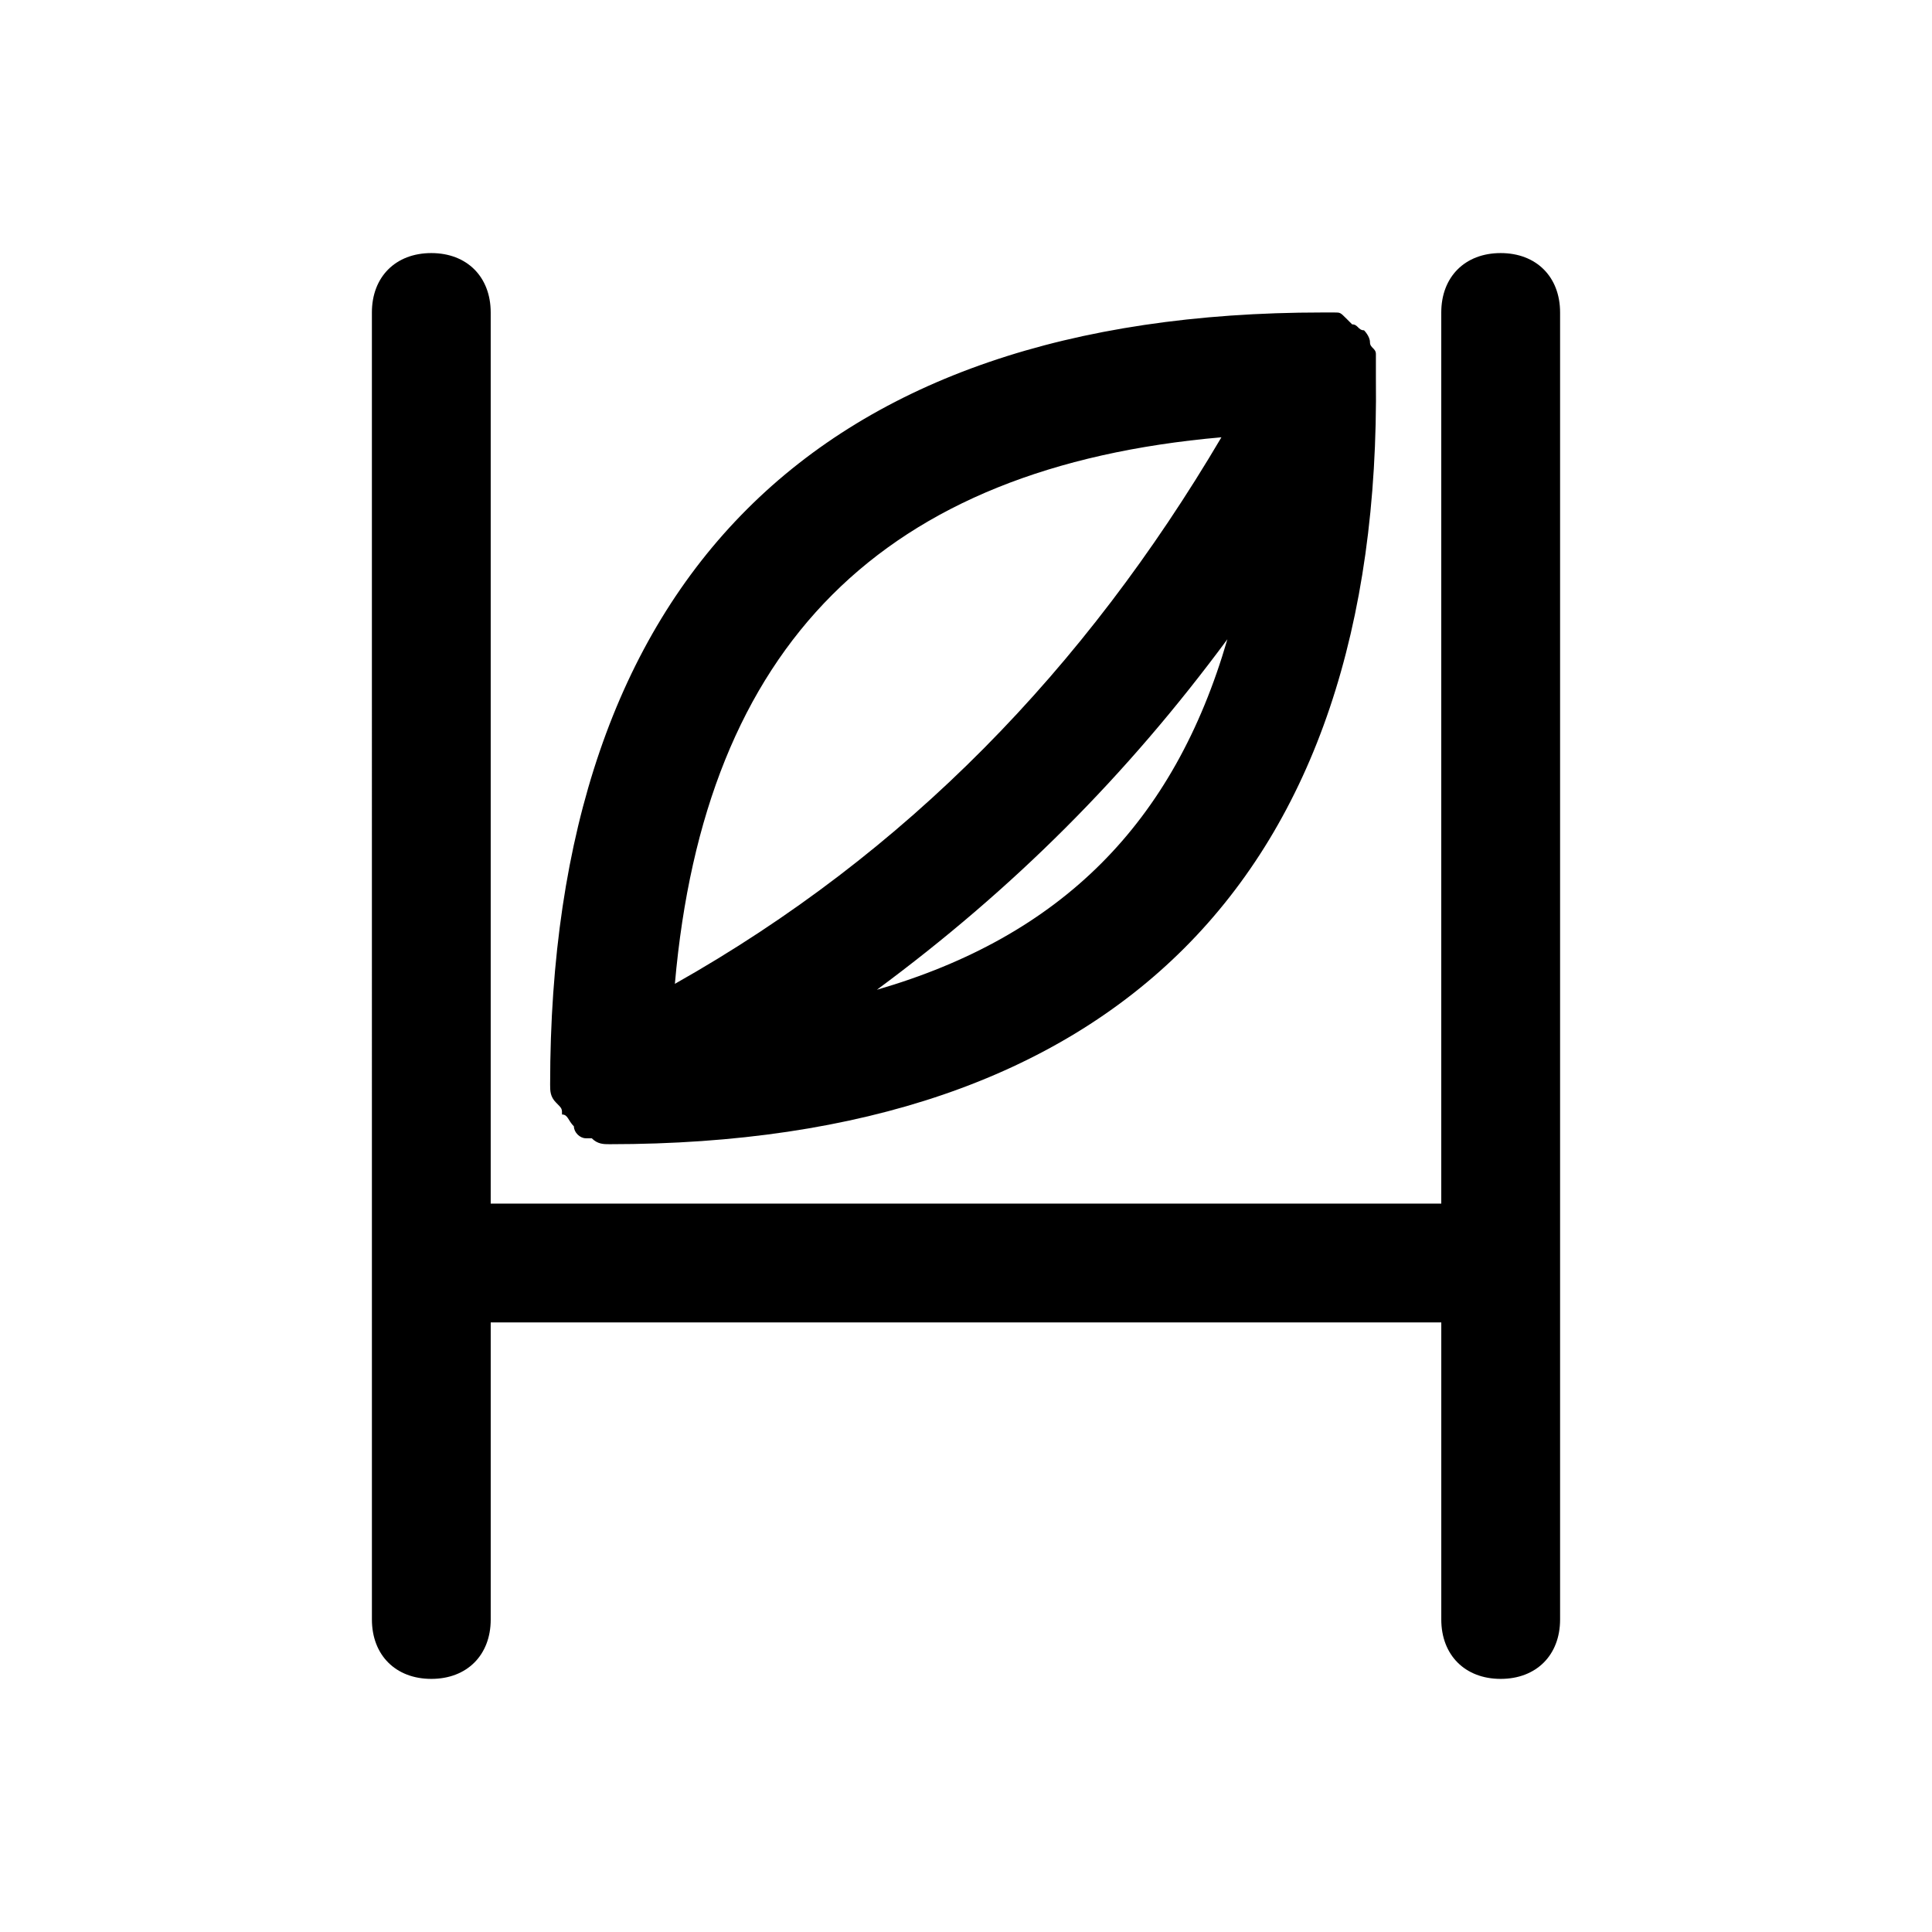
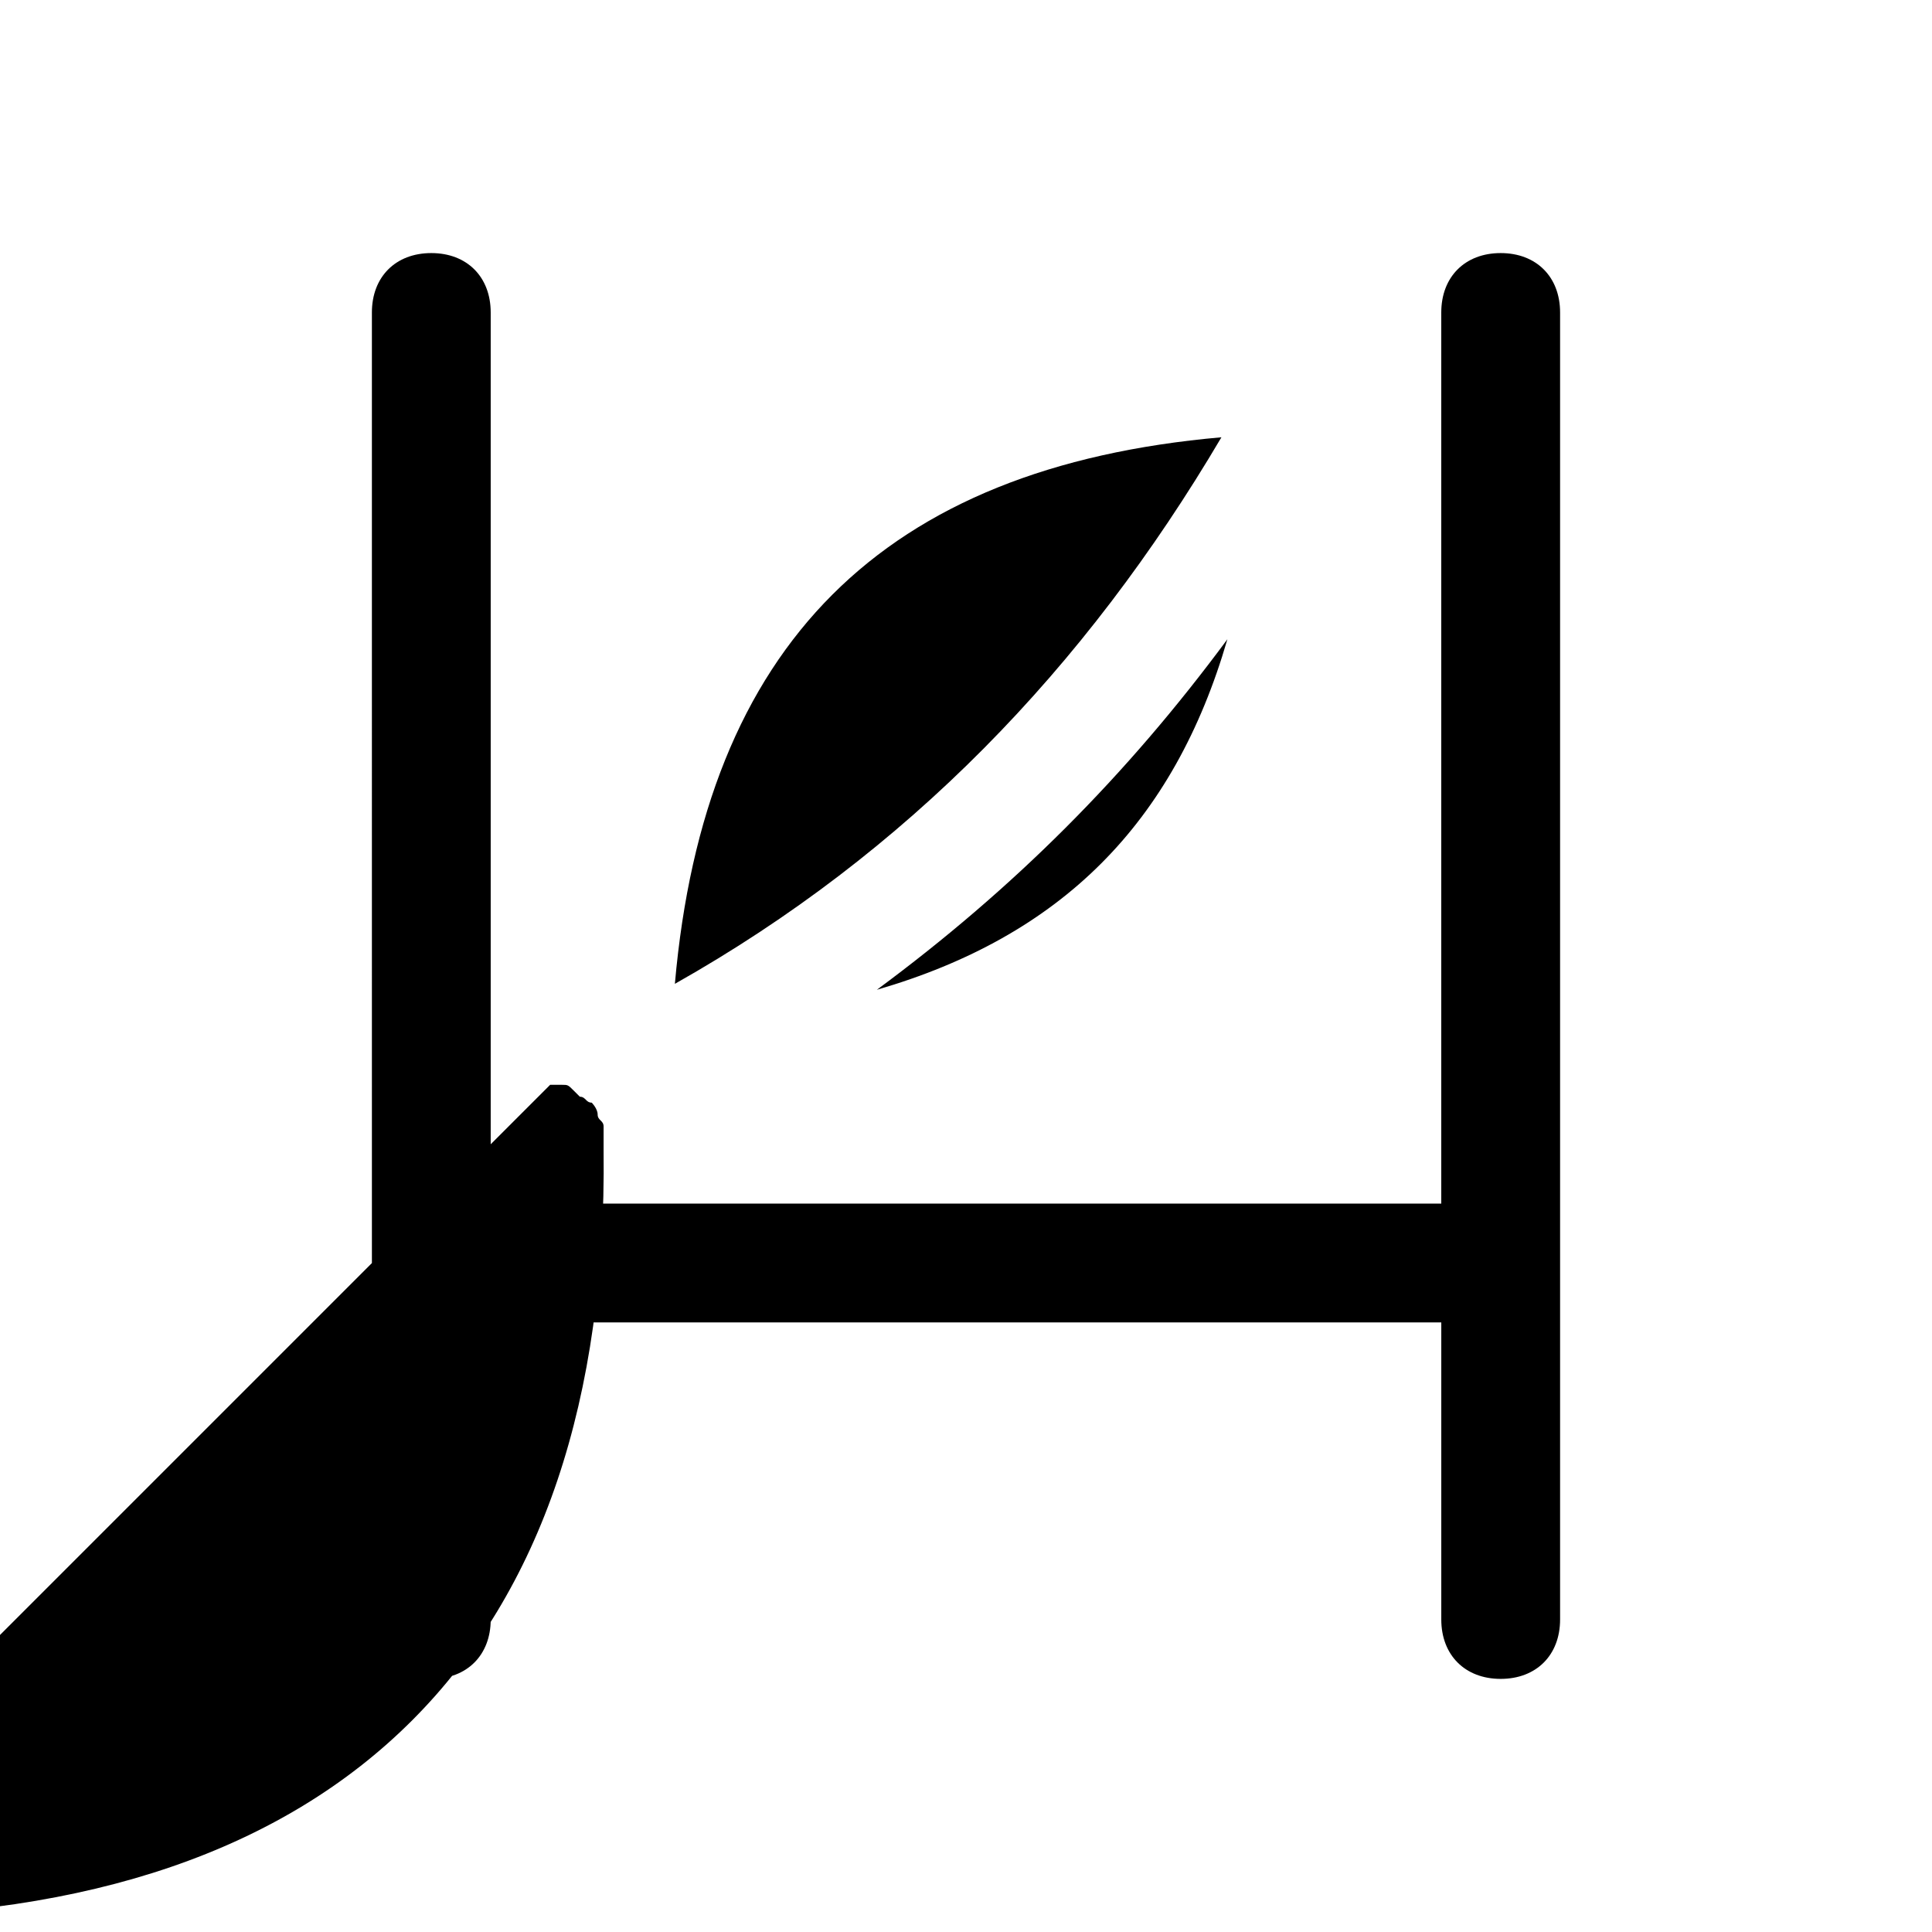
<svg xmlns="http://www.w3.org/2000/svg" fill="#000000" width="800px" height="800px" version="1.1" viewBox="144 144 512 512">
-   <path d="m557.44 226.81v346.37c0 9.445-6.297 15.742-15.742 15.742-9.445 0-15.742-6.297-15.742-15.742v-78.719h-251.91v78.719c0 9.445-6.297 15.742-15.742 15.742-9.445 0-15.742-6.297-15.742-15.742l-0.004-346.37c0-9.445 6.297-15.742 15.742-15.742 9.445 0 15.742 6.297 15.742 15.742v236.16h251.91v-236.16c0-9.445 6.297-15.742 15.742-15.742 9.449 0 15.746 6.297 15.746 15.742zm-267.65 204.68c0-133.82 70.848-204.68 204.67-204.68h3.148c1.574 0 1.574 0 3.148 1.574l1.574 1.574c1.574 0 1.574 1.574 3.148 1.574 0 0 1.574 1.574 1.574 3.148 0 1.574 1.574 1.574 1.574 3.148v3.148 1.574 1.574c1.578 132.25-69.27 203.1-203.09 203.1-1.574 0-3.148 0-4.723-1.574h-1.574c-1.574 0-3.148-1.574-3.148-3.148-1.574-1.574-1.574-3.148-3.148-3.148 0-1.574 0-1.574-1.574-3.148-1.578-1.574-1.578-3.148-1.578-4.723zm179.48-118.08c-26.766 36.211-56.68 66.125-92.891 92.891 48.805-14.172 78.719-44.086 92.891-92.891zm-146.42 91.316c61.402-34.637 108.63-83.445 144.84-144.84-89.738 7.871-136.97 55.102-144.84 144.84z" />
+   <path d="m557.44 226.81v346.37c0 9.445-6.297 15.742-15.742 15.742-9.445 0-15.742-6.297-15.742-15.742v-78.719h-251.91v78.719c0 9.445-6.297 15.742-15.742 15.742-9.445 0-15.742-6.297-15.742-15.742l-0.004-346.37c0-9.445 6.297-15.742 15.742-15.742 9.445 0 15.742 6.297 15.742 15.742v236.16h251.91v-236.16c0-9.445 6.297-15.742 15.742-15.742 9.449 0 15.746 6.297 15.746 15.742zm-267.65 204.68h3.148c1.574 0 1.574 0 3.148 1.574l1.574 1.574c1.574 0 1.574 1.574 3.148 1.574 0 0 1.574 1.574 1.574 3.148 0 1.574 1.574 1.574 1.574 3.148v3.148 1.574 1.574c1.578 132.25-69.27 203.1-203.09 203.1-1.574 0-3.148 0-4.723-1.574h-1.574c-1.574 0-3.148-1.574-3.148-3.148-1.574-1.574-1.574-3.148-3.148-3.148 0-1.574 0-1.574-1.574-3.148-1.578-1.574-1.578-3.148-1.578-4.723zm179.48-118.08c-26.766 36.211-56.68 66.125-92.891 92.891 48.805-14.172 78.719-44.086 92.891-92.891zm-146.42 91.316c61.402-34.637 108.63-83.445 144.84-144.84-89.738 7.871-136.97 55.102-144.84 144.84z" />
</svg>